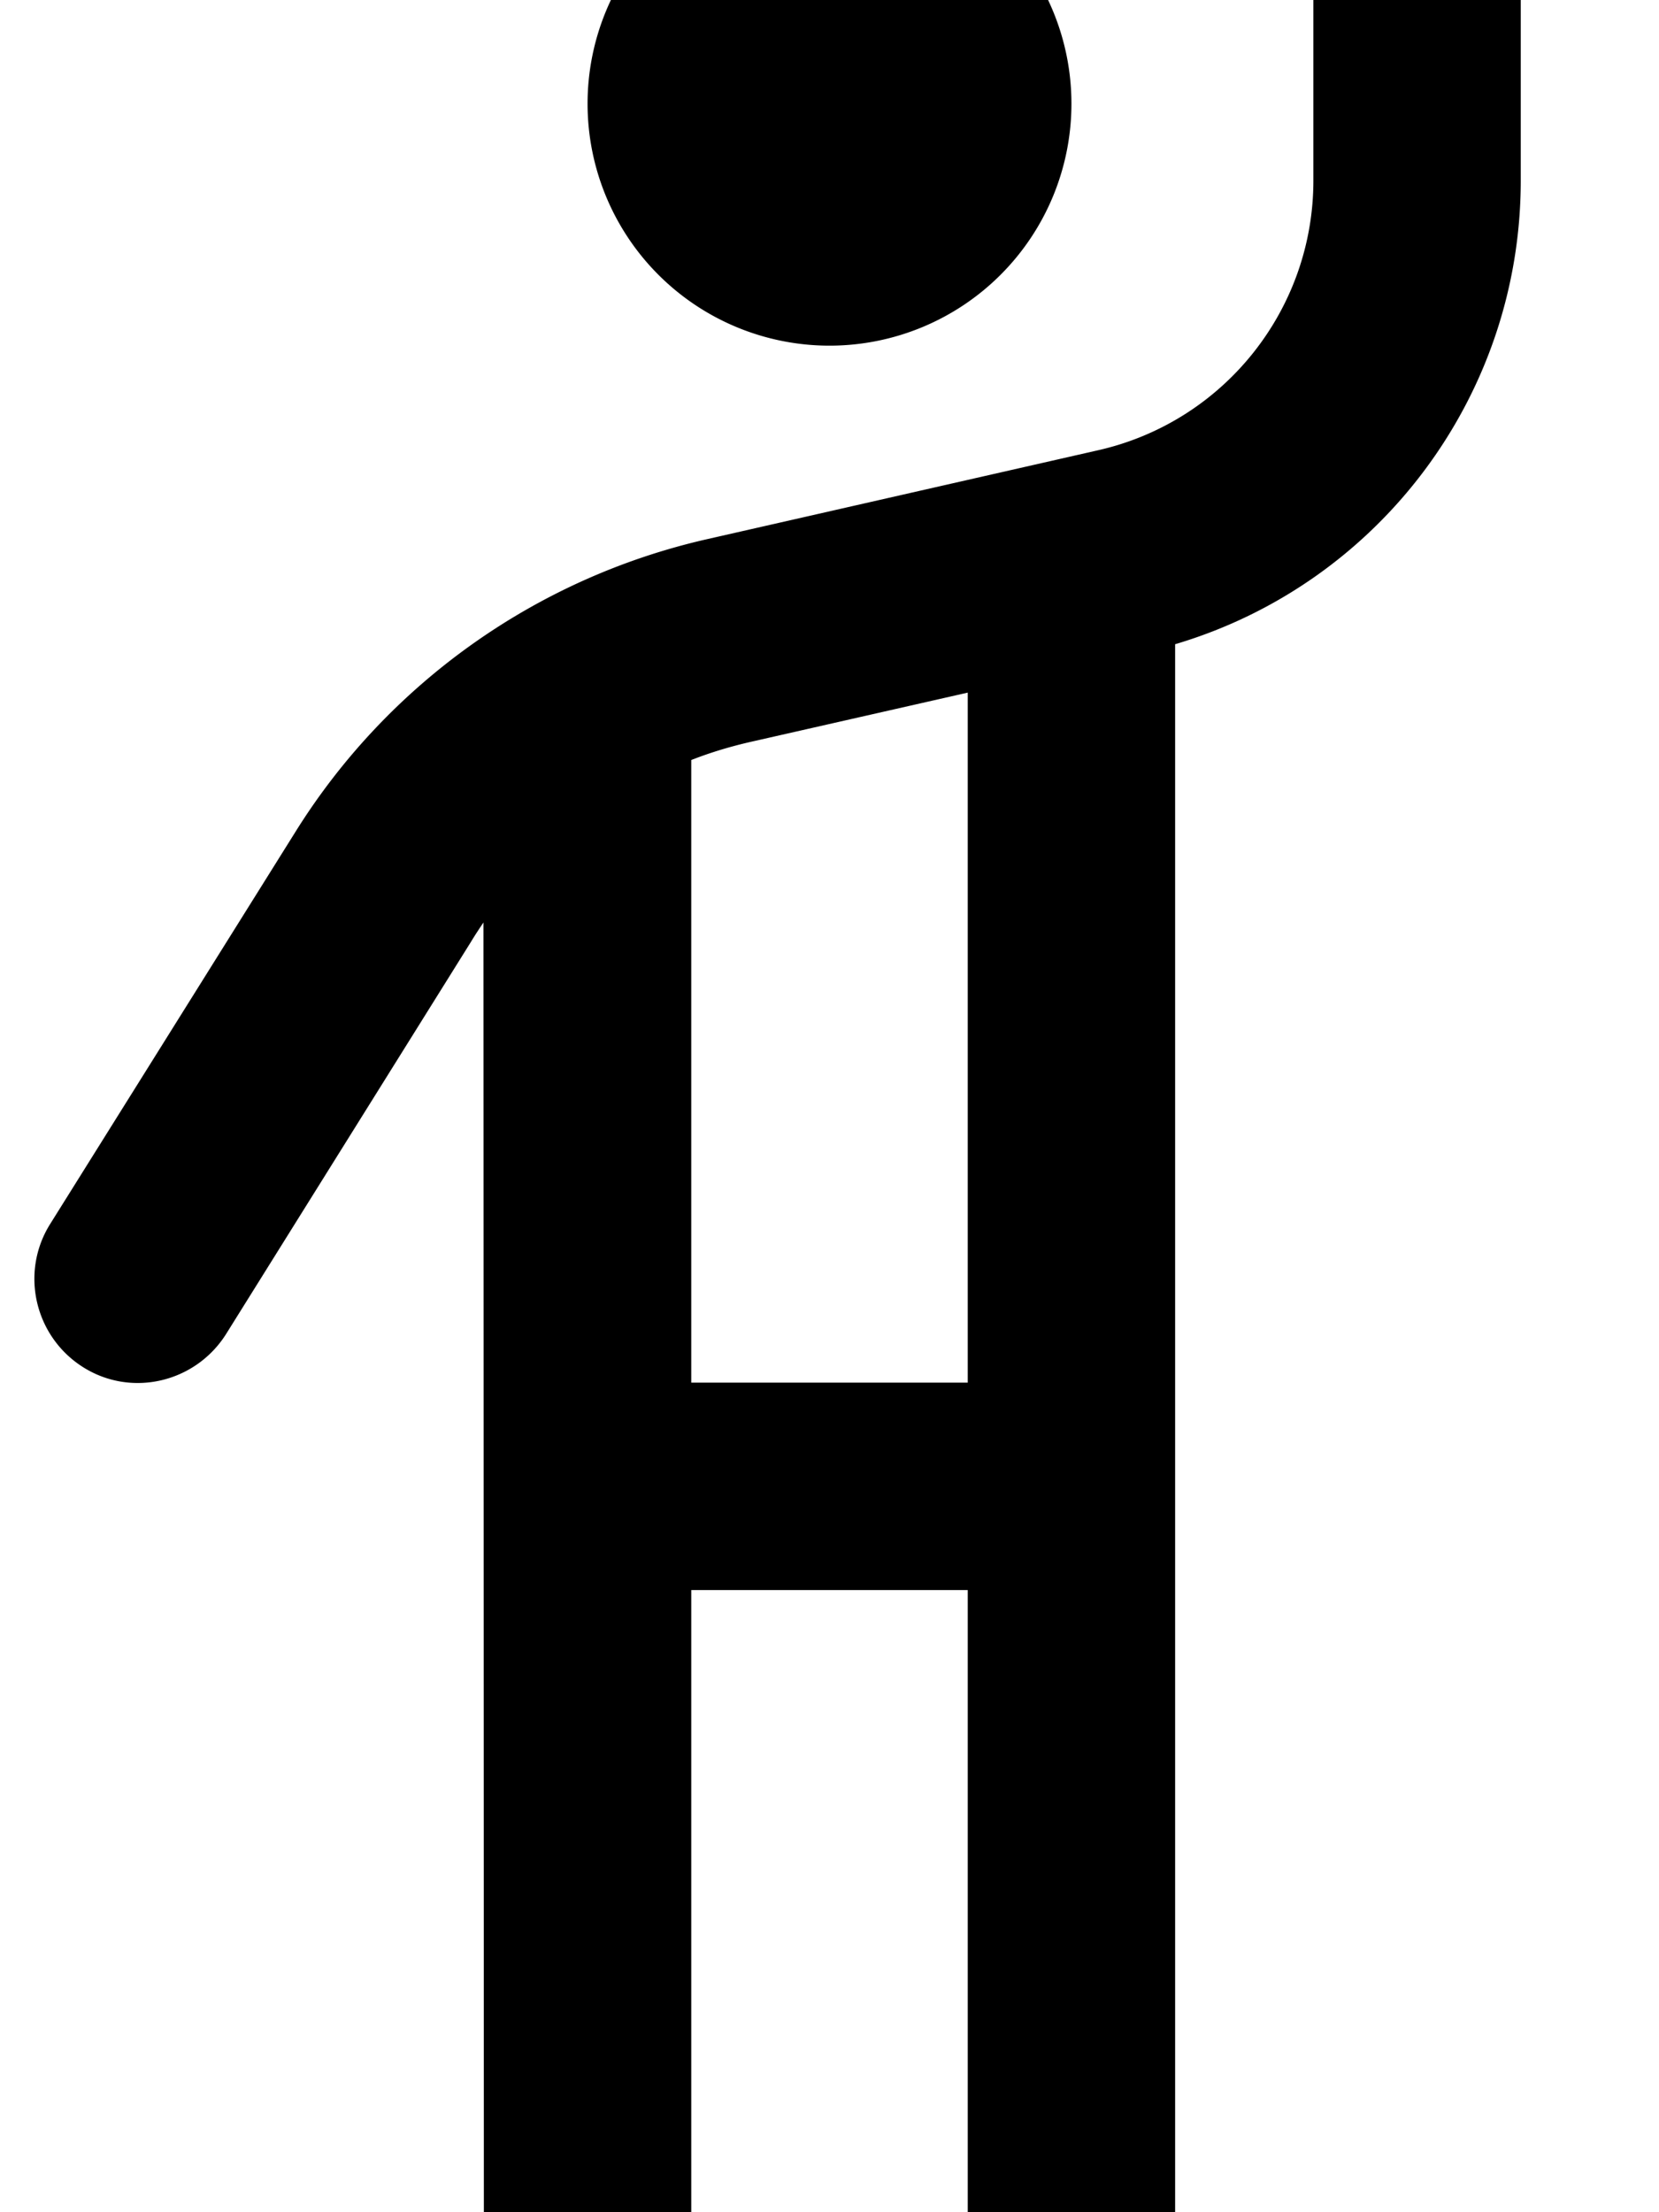
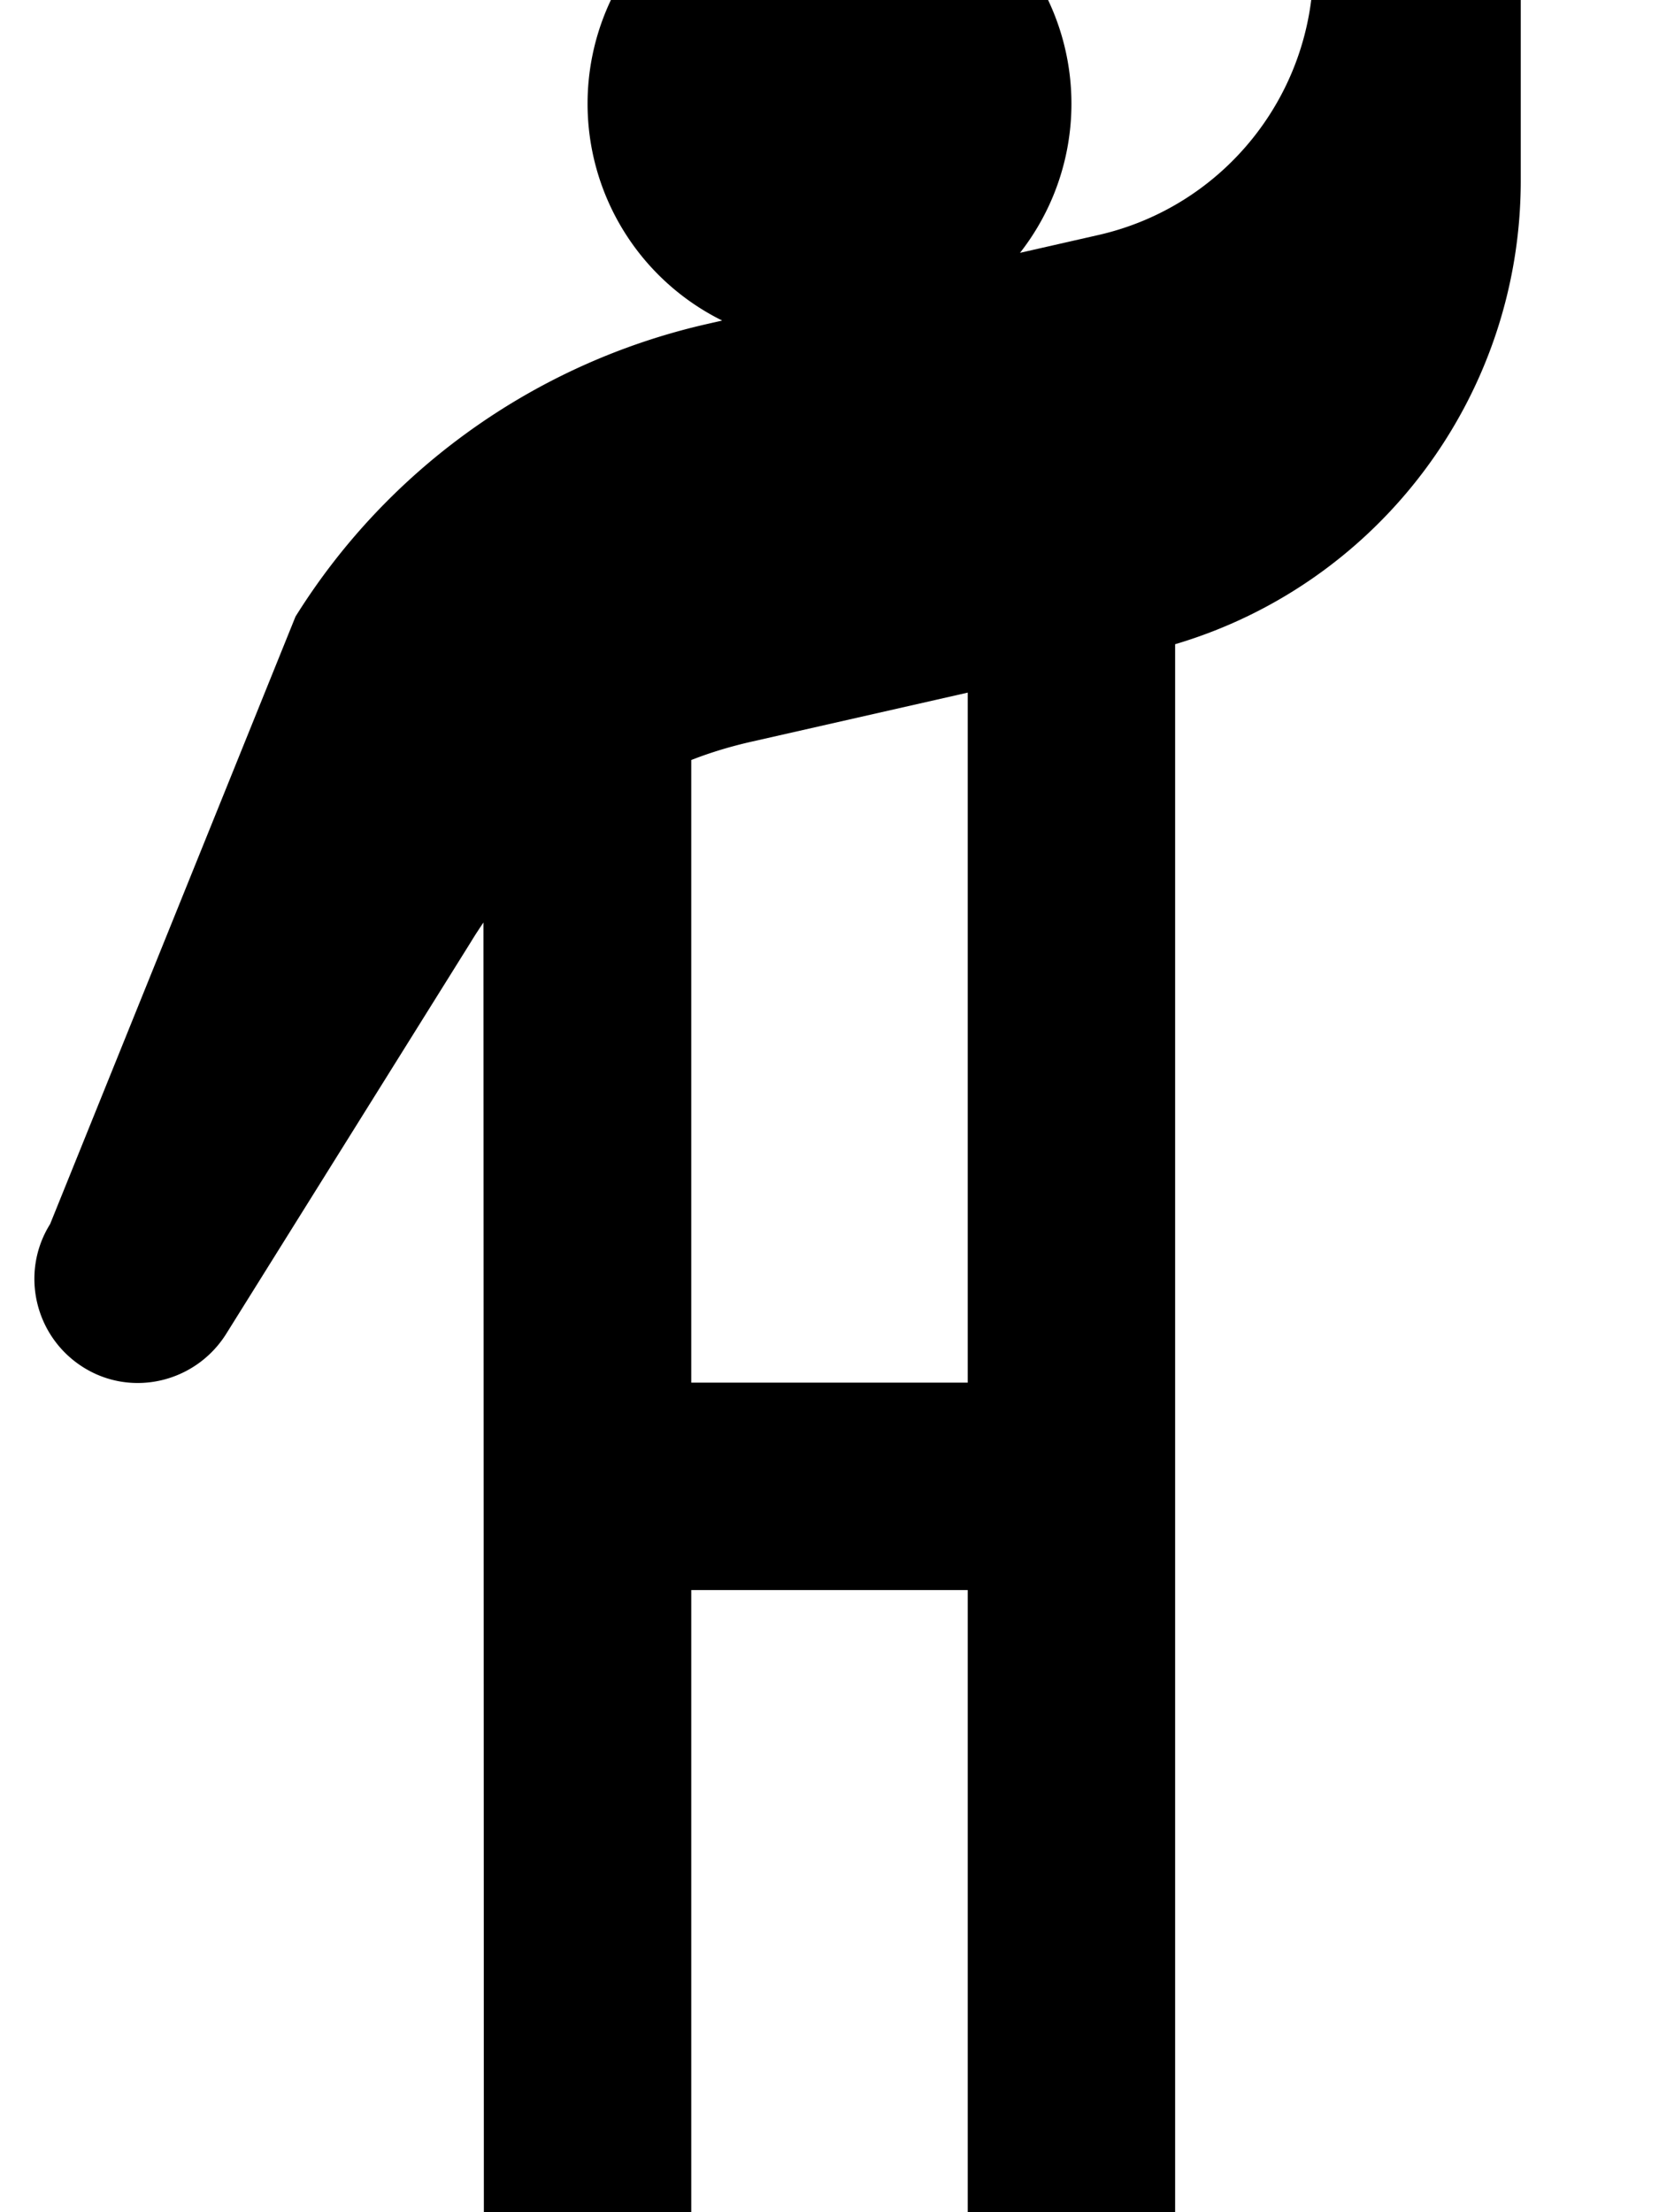
<svg xmlns="http://www.w3.org/2000/svg" viewBox="0 0 384 512">
-   <path fill="currentColor" d="M352-8c0-13.3-10.7-24-24-24S304-21.3 304-8l0 49.8c0 29.9-20.7 55.8-49.8 62.4l-90.6 20.6c-39.5 9-73.8 33.4-95.2 67.7L11.6 283.3c-7 11.2-3.6 26 7.6 33.1s26 3.6 33.1-7.6l56.7-90.8c.9-1.5 1.9-3 2.9-4.5L112 520c0 13.3 10.7 24 24 24s24-10.7 24-24l0-152 64 0 0 152c0 13.3 10.7 24 24 24s24-10.7 24-24l0-370.9c47.2-14 80-57.5 80-107.3L352-8zM224 320l-64 0 0-144.1c4.6-1.8 9.3-3.2 14.2-4.3L224 160.3 224 320zM192 80a56 56 0 1 0 0-112 56 56 0 1 0 0 112z" />
+   <path fill="currentColor" d="M352-8c0-13.3-10.7-24-24-24S304-21.3 304-8c0 29.9-20.7 55.8-49.8 62.4l-90.6 20.6c-39.5 9-73.8 33.4-95.2 67.7L11.6 283.3c-7 11.2-3.6 26 7.6 33.1s26 3.6 33.1-7.6l56.7-90.8c.9-1.5 1.9-3 2.9-4.5L112 520c0 13.3 10.7 24 24 24s24-10.7 24-24l0-152 64 0 0 152c0 13.3 10.7 24 24 24s24-10.7 24-24l0-370.9c47.2-14 80-57.5 80-107.3L352-8zM224 320l-64 0 0-144.1c4.6-1.8 9.3-3.2 14.2-4.3L224 160.3 224 320zM192 80a56 56 0 1 0 0-112 56 56 0 1 0 0 112z" />
</svg>